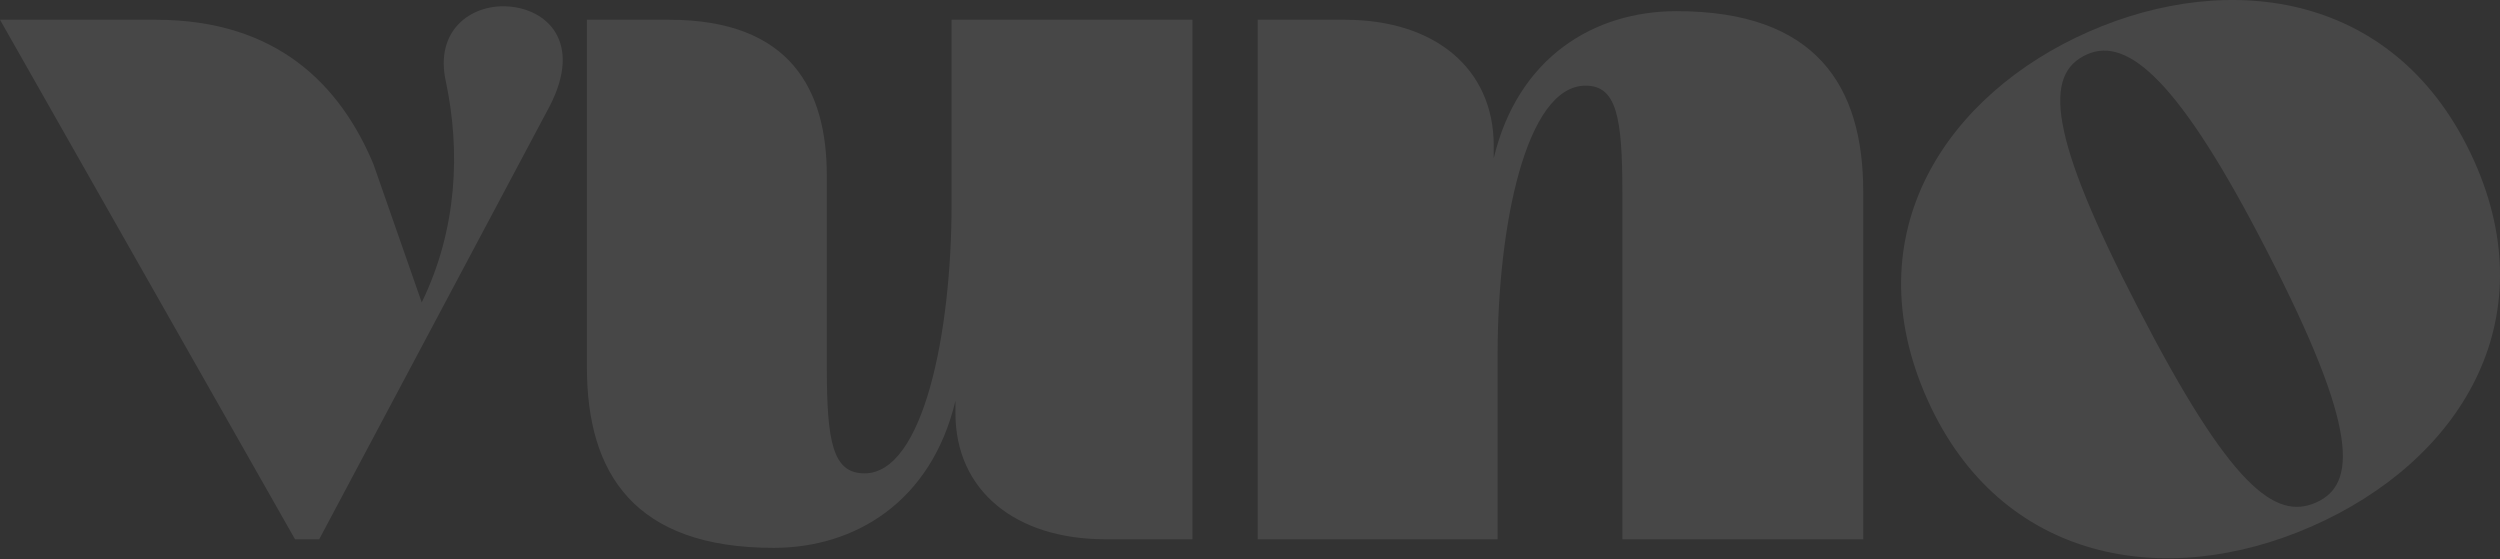
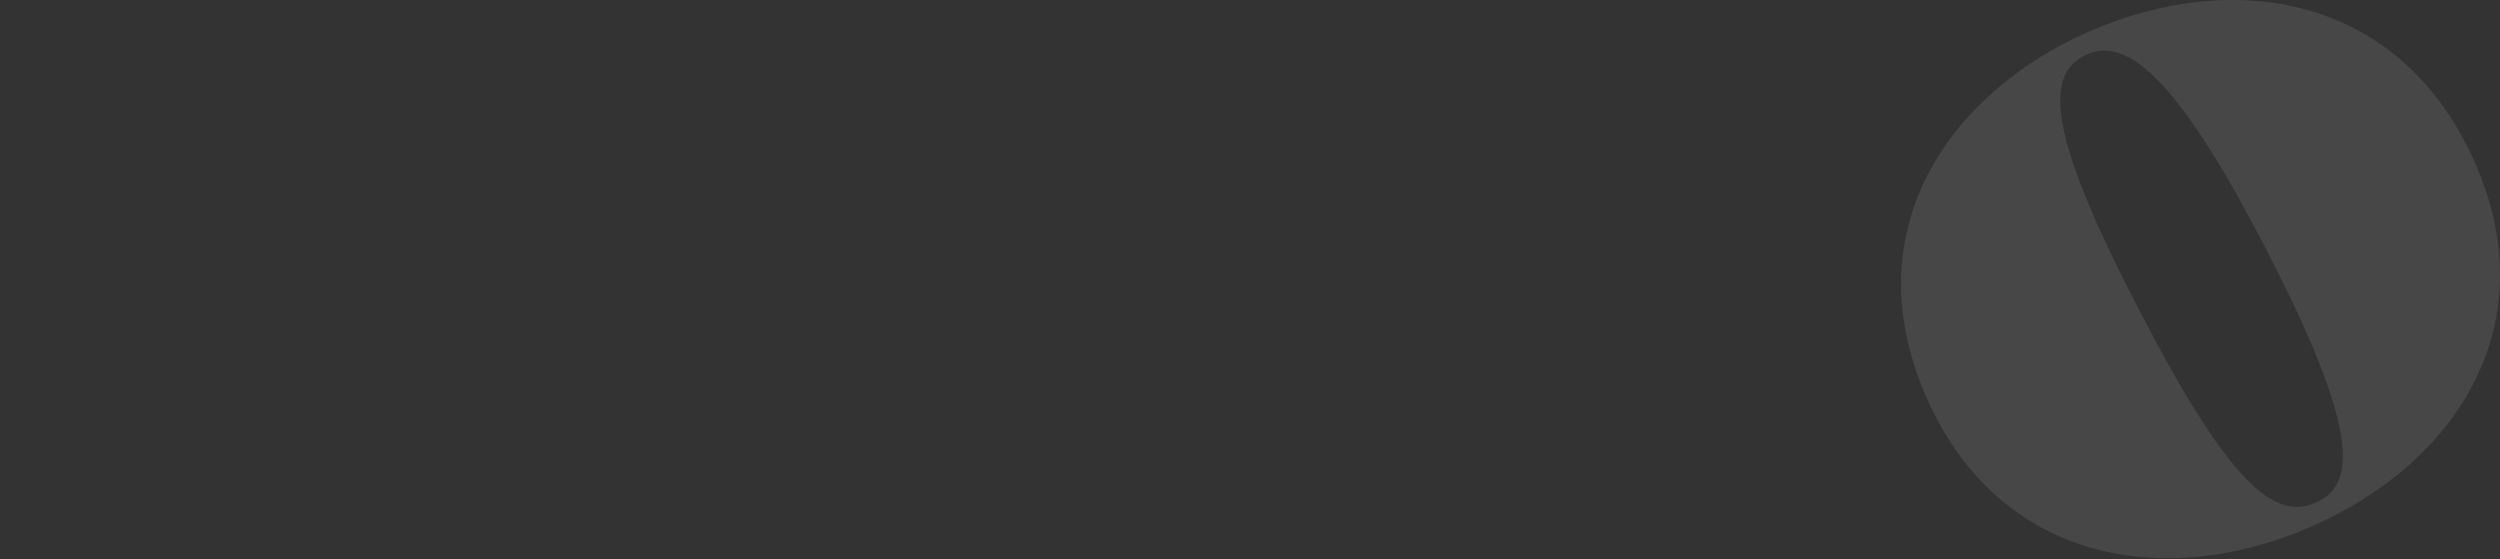
<svg xmlns="http://www.w3.org/2000/svg" width="1440" height="322" viewBox="0 0 1440 322" fill="none">
  <rect x="0" y="0" width="1440" height="322" fill="#333333" stroke="none" />
-   <path d="M169.931 310.616L0 11.379H89.701C159.902 11.379 196.117 49.333 215.06 94.439L242.918 174.199C263.533 131.843 265.204 86.738 256.847 47.133C250.161 17.429 271.333 2.577 291.947 3.678C314.791 4.778 335.962 24.03 316.462 61.435L183.86 310.616H169.931Z" fill="white" fill-opacity="0.1" />
-   <path d="M686.841 11.379V310.616H636.697C584.882 310.616 550.339 282.563 550.339 238.007V230.856C536.41 289.163 492.395 315.567 445.594 315.567C365.364 315.567 338.064 272.661 338.064 211.604V11.379H385.422C455.623 11.379 476.238 52.084 476.238 101.04V211.054C476.238 254.509 479.58 272.661 497.966 272.661C531.953 272.661 548.11 191.251 548.11 118.092V11.379H686.841Z" fill="white" fill-opacity="0.1" />
-   <path d="M724.447 310.616V11.379H774.591C826.406 11.379 860.392 39.432 860.392 83.988V91.139C874.321 32.832 918.336 6.428 965.694 6.428C1045.92 6.428 1073.22 49.334 1073.22 110.391V310.616H934.493V110.941C934.493 67.486 931.15 49.334 913.322 49.334C878.778 49.334 862.621 130.744 862.621 203.903V310.616H724.447Z" fill="white" fill-opacity="0.1" />
  <path d="M1331.57 303.185C1247.08 340.324 1152.32 323.573 1110.39 230.608C1066.66 133.623 1122.16 53.832 1203.09 18.259C1284.52 -17.537 1381.21 -4.642 1424.95 92.343C1466.87 185.308 1416.58 265.822 1331.57 303.185ZM1333.94 289.5C1357.35 279.208 1359.03 247.763 1305.84 144.696C1255.43 46.431 1225.66 20.982 1202.25 31.273C1176.8 42.46 1179.93 77.811 1231.53 177.361C1284.72 280.427 1310.53 299.791 1333.94 289.5Z" fill="white" fill-opacity="0.1" />
</svg>